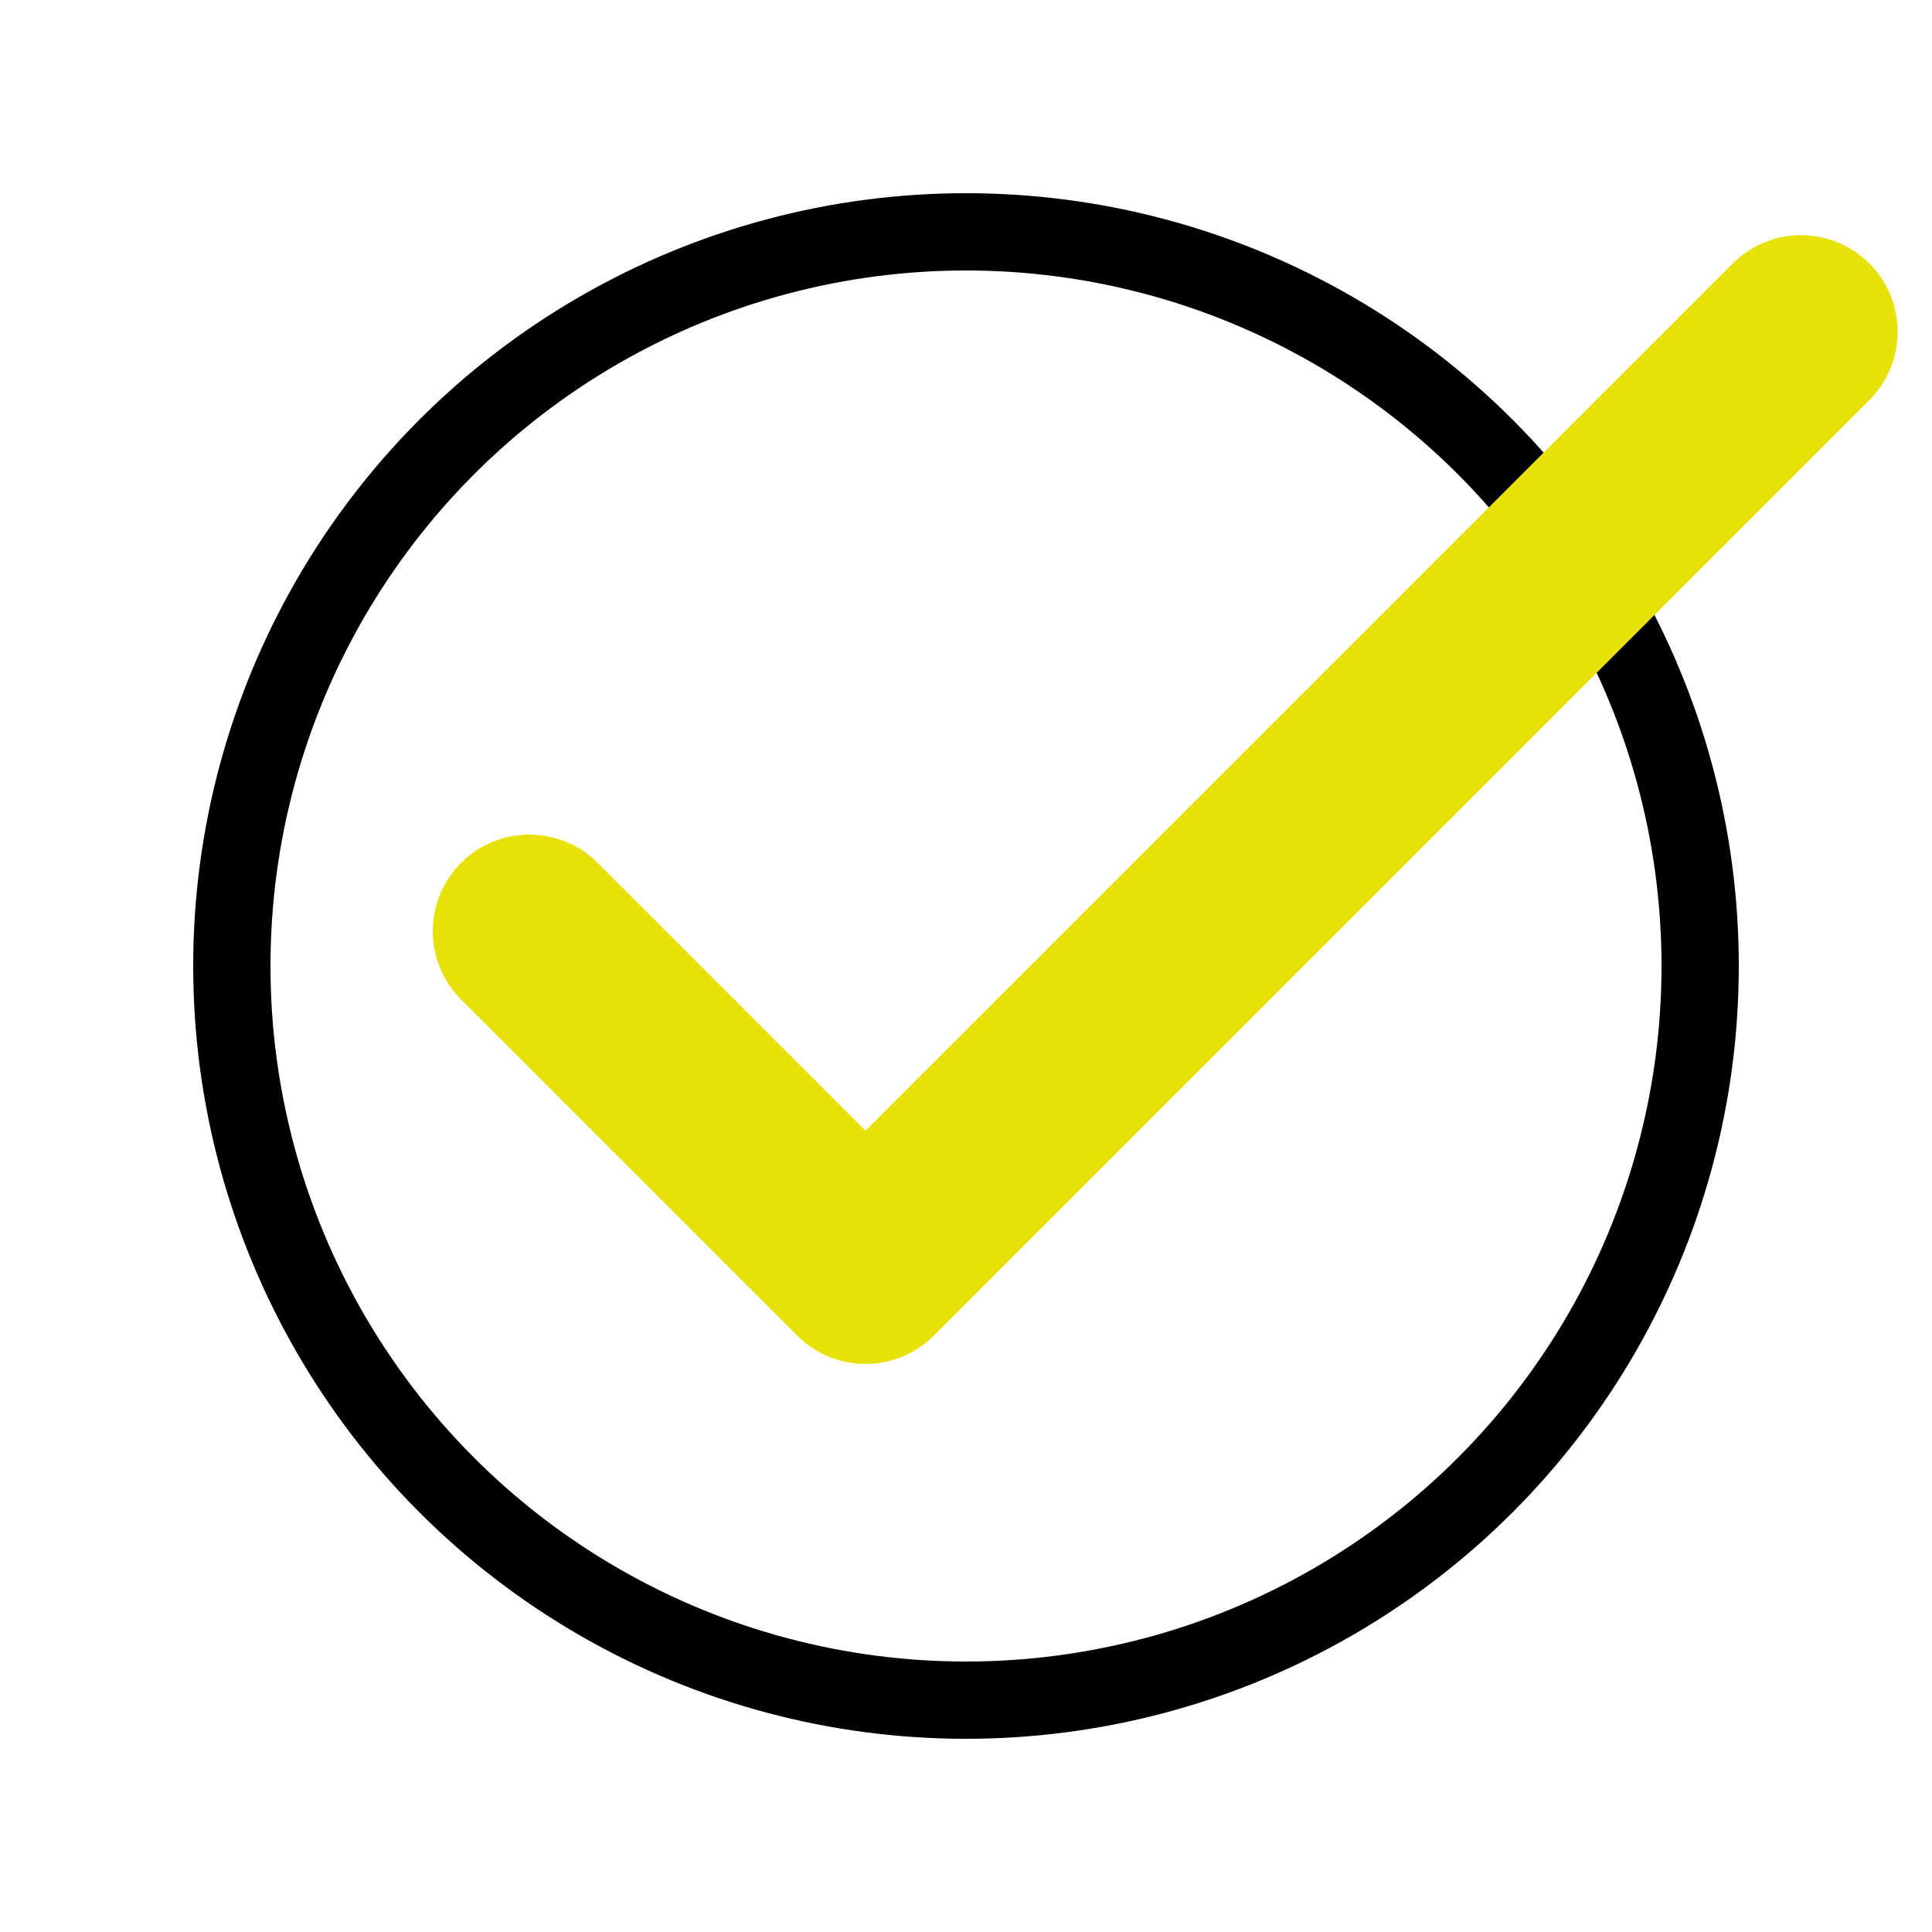
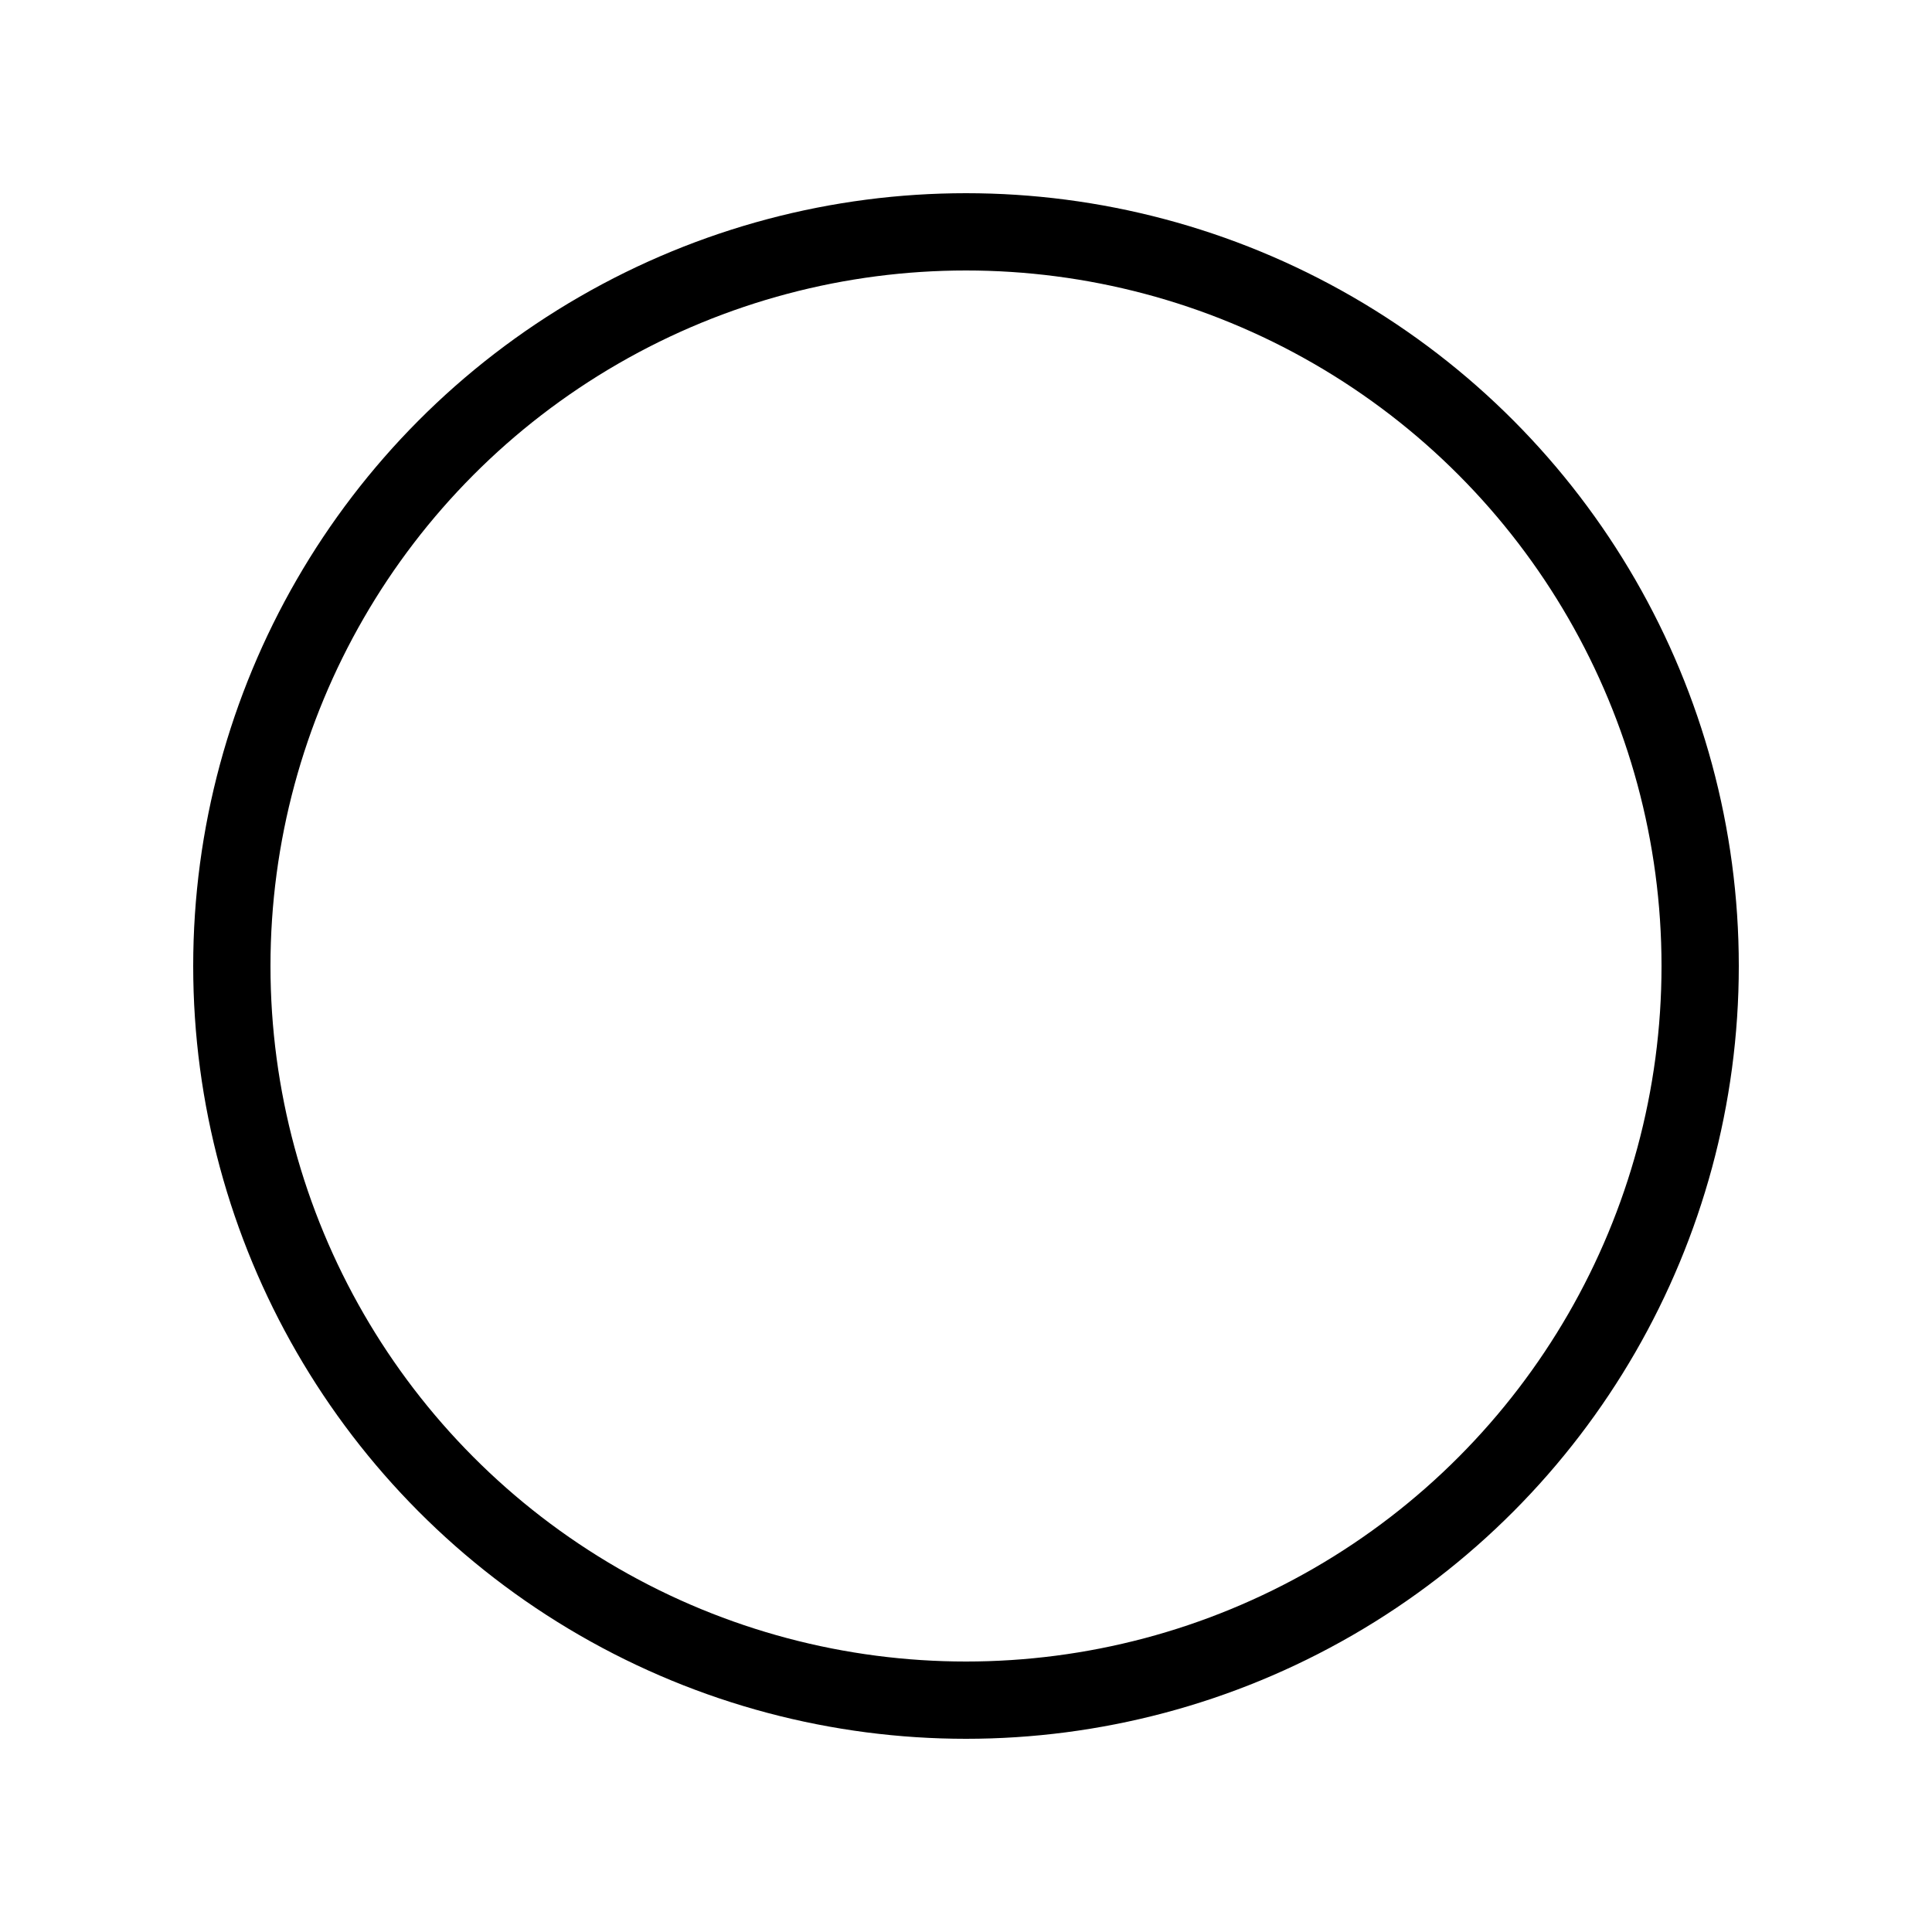
<svg xmlns="http://www.w3.org/2000/svg" xml:space="preserve" viewBox="0 0 500 500" id="CheckMark">
  <circle cx="250" cy="250" r="190" fill="none" stroke="#000000" stroke-width="20" stroke-linecap="round" stroke-linejoin="round" stroke-miterlimit="10" class="colorStroke000000 svgStroke" />
-   <path d="m137 240.99 86.99 86.99L466.11 85.86" fill="none" stroke="#e8e108" stroke-width="50" stroke-linecap="round" stroke-linejoin="round" stroke-miterlimit="10" class="colorStrokecc3333 svgStroke" />
</svg>